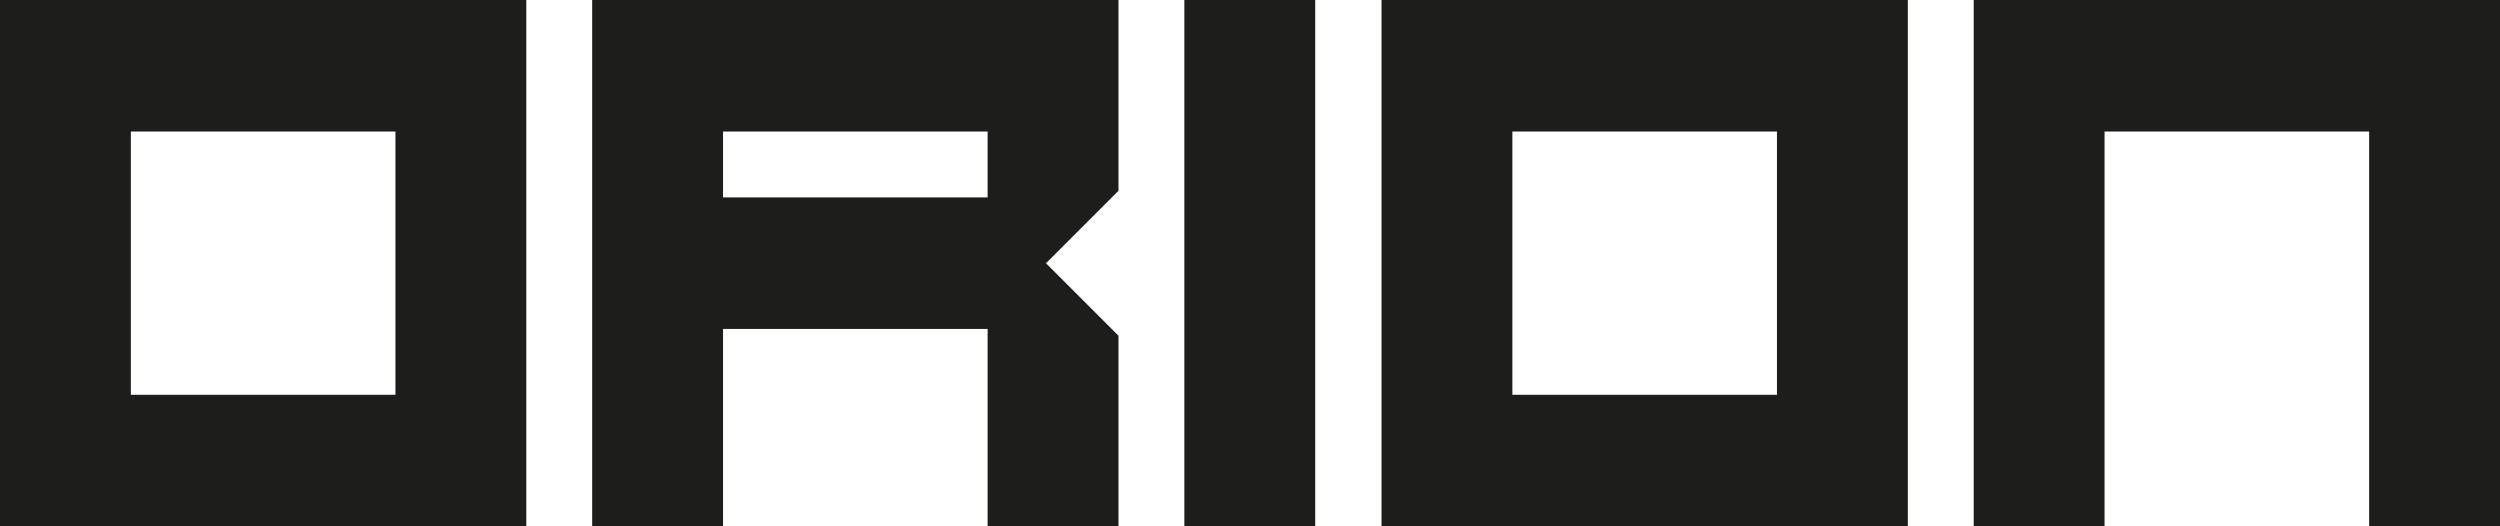
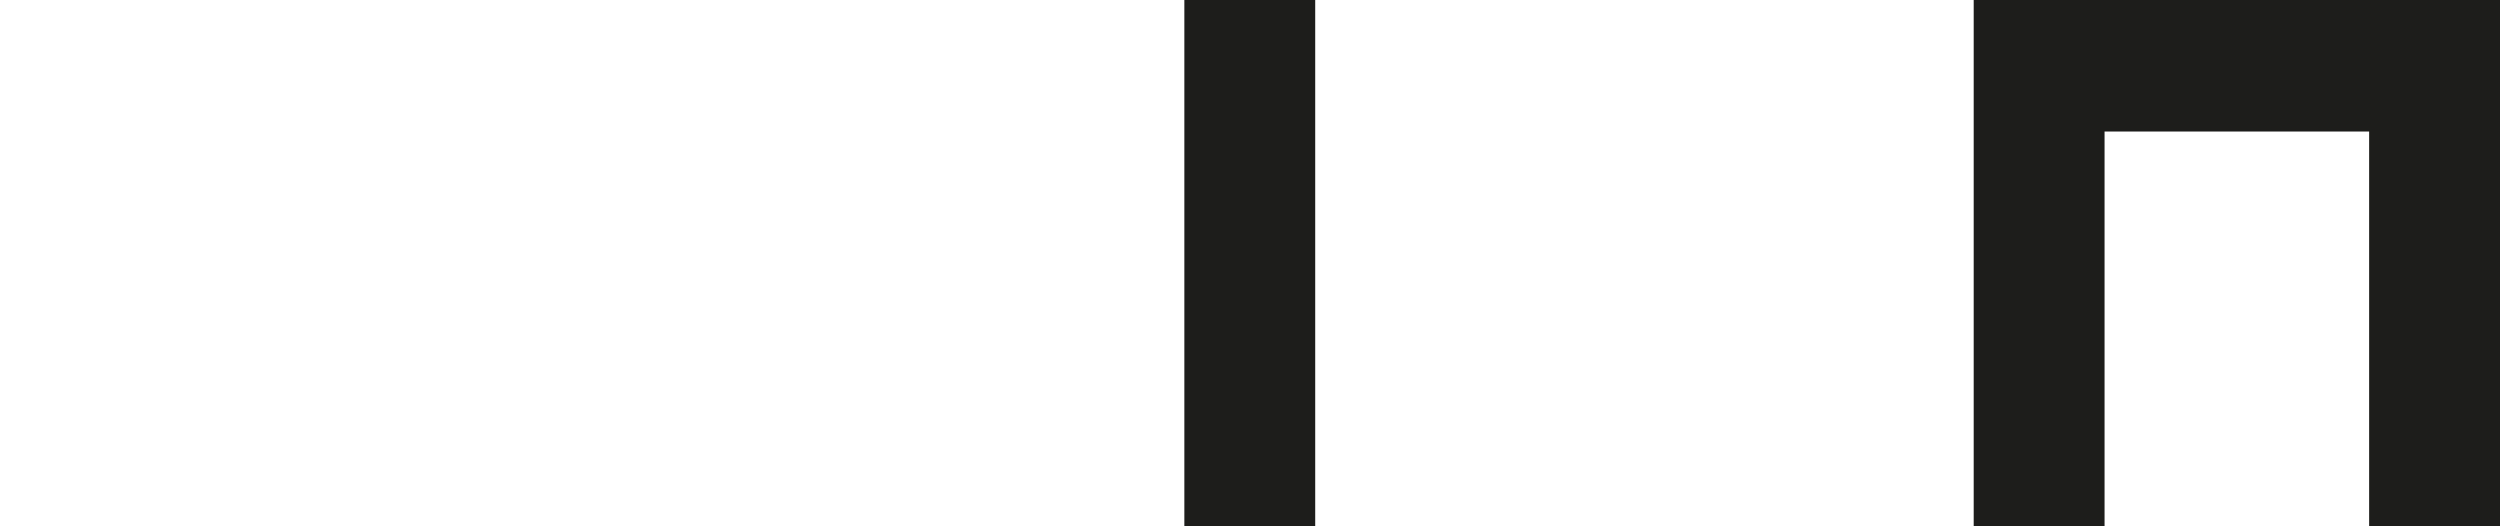
<svg xmlns="http://www.w3.org/2000/svg" id="Livello_1" data-name="Livello 1" version="1.1" viewBox="0 0 1134.8 238.9">
  <defs>
    <style>
      .cls-1 {
        fill: #1d1d1b;
        stroke-width: 0px;
      }
    </style>
  </defs>
-   <path class="cls-1" d="M238.9,238.9H0V0h238.9v238.9ZM179.5,179.2V59.7H59.4v119.5h120.1Z" />
-   <path class="cls-1" d="M507.7,238.9h-59.4v-89.6h-120.1v89.6h-59.4V0h238.9v86.6l-32.9,32.9,32.9,32.9v86.6ZM448.3,89.6v-29.9h-120.1v29.9h120.1Z" />
  <path class="cls-1" d="M597,238.9h-59.4V0h59.4v238.9Z" />
-   <path class="cls-1" d="M866,238.9h-238.9V0h238.9v238.9ZM806.6,179.2V59.7h-120.1v119.5h120.1Z" />
  <path class="cls-1" d="M1134.8,238.9h-59.4V59.7h-120.1v179.2h-59.4V0h238.9v238.9Z" />
</svg>